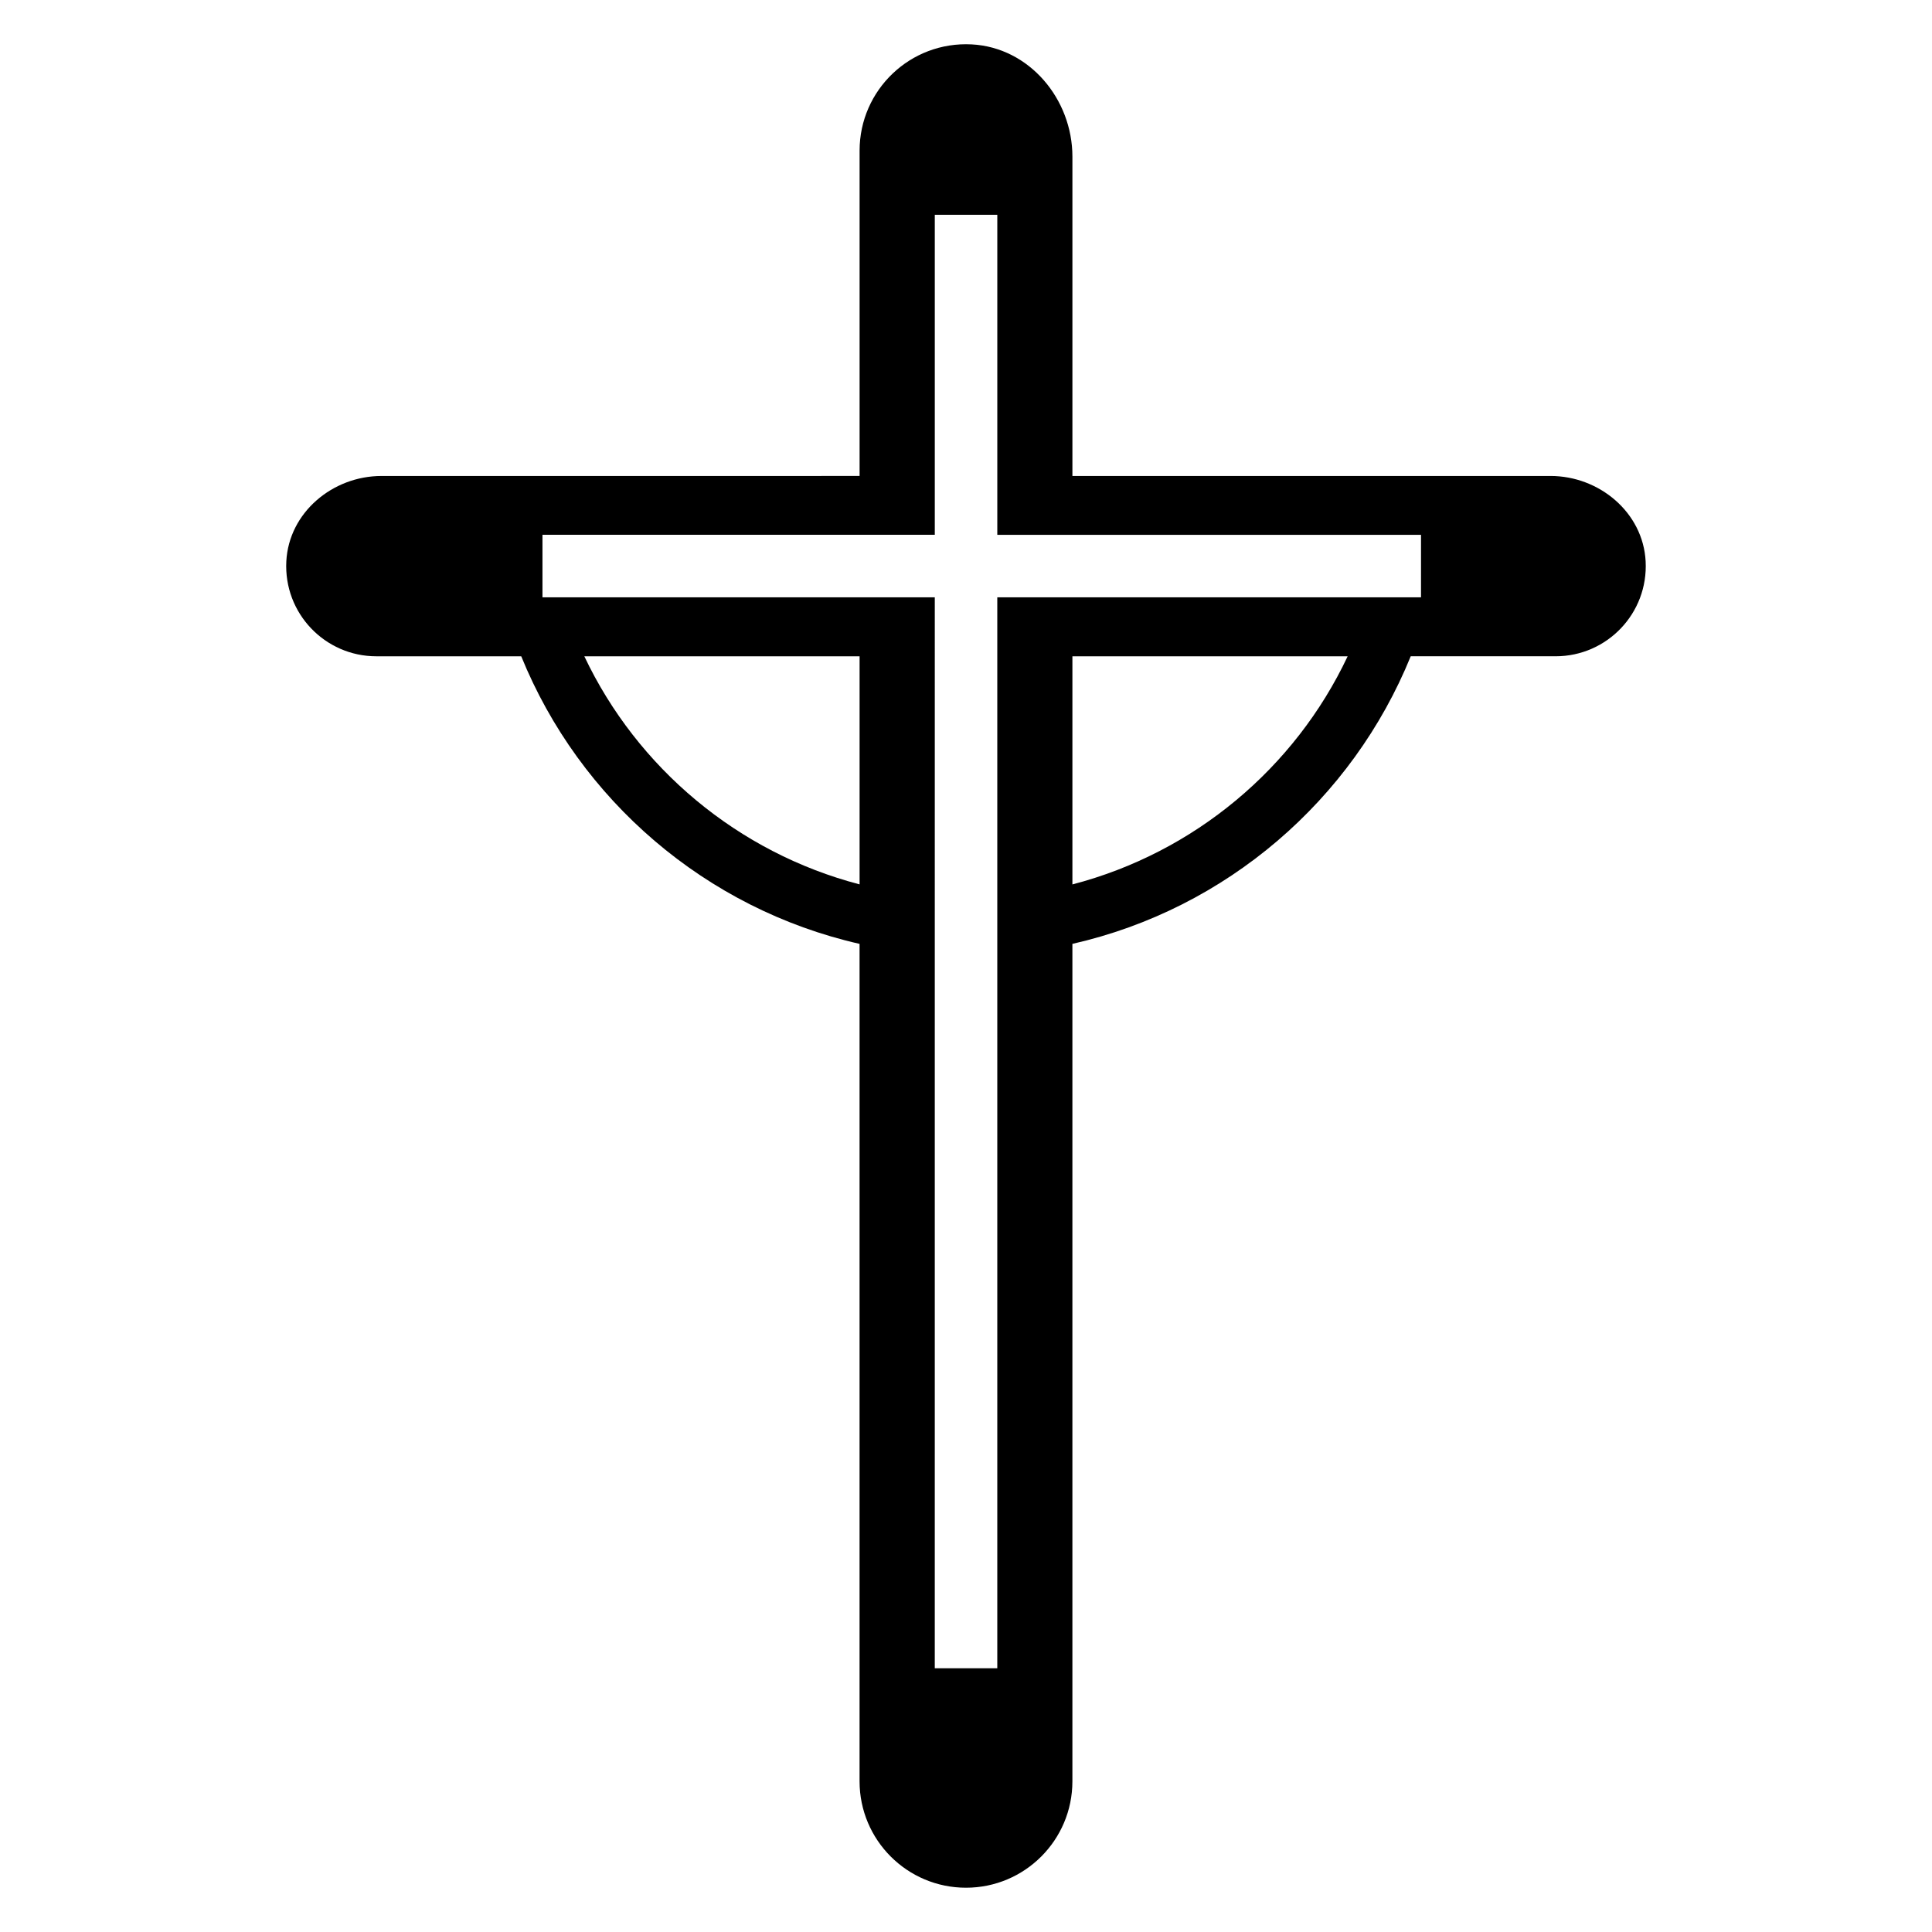
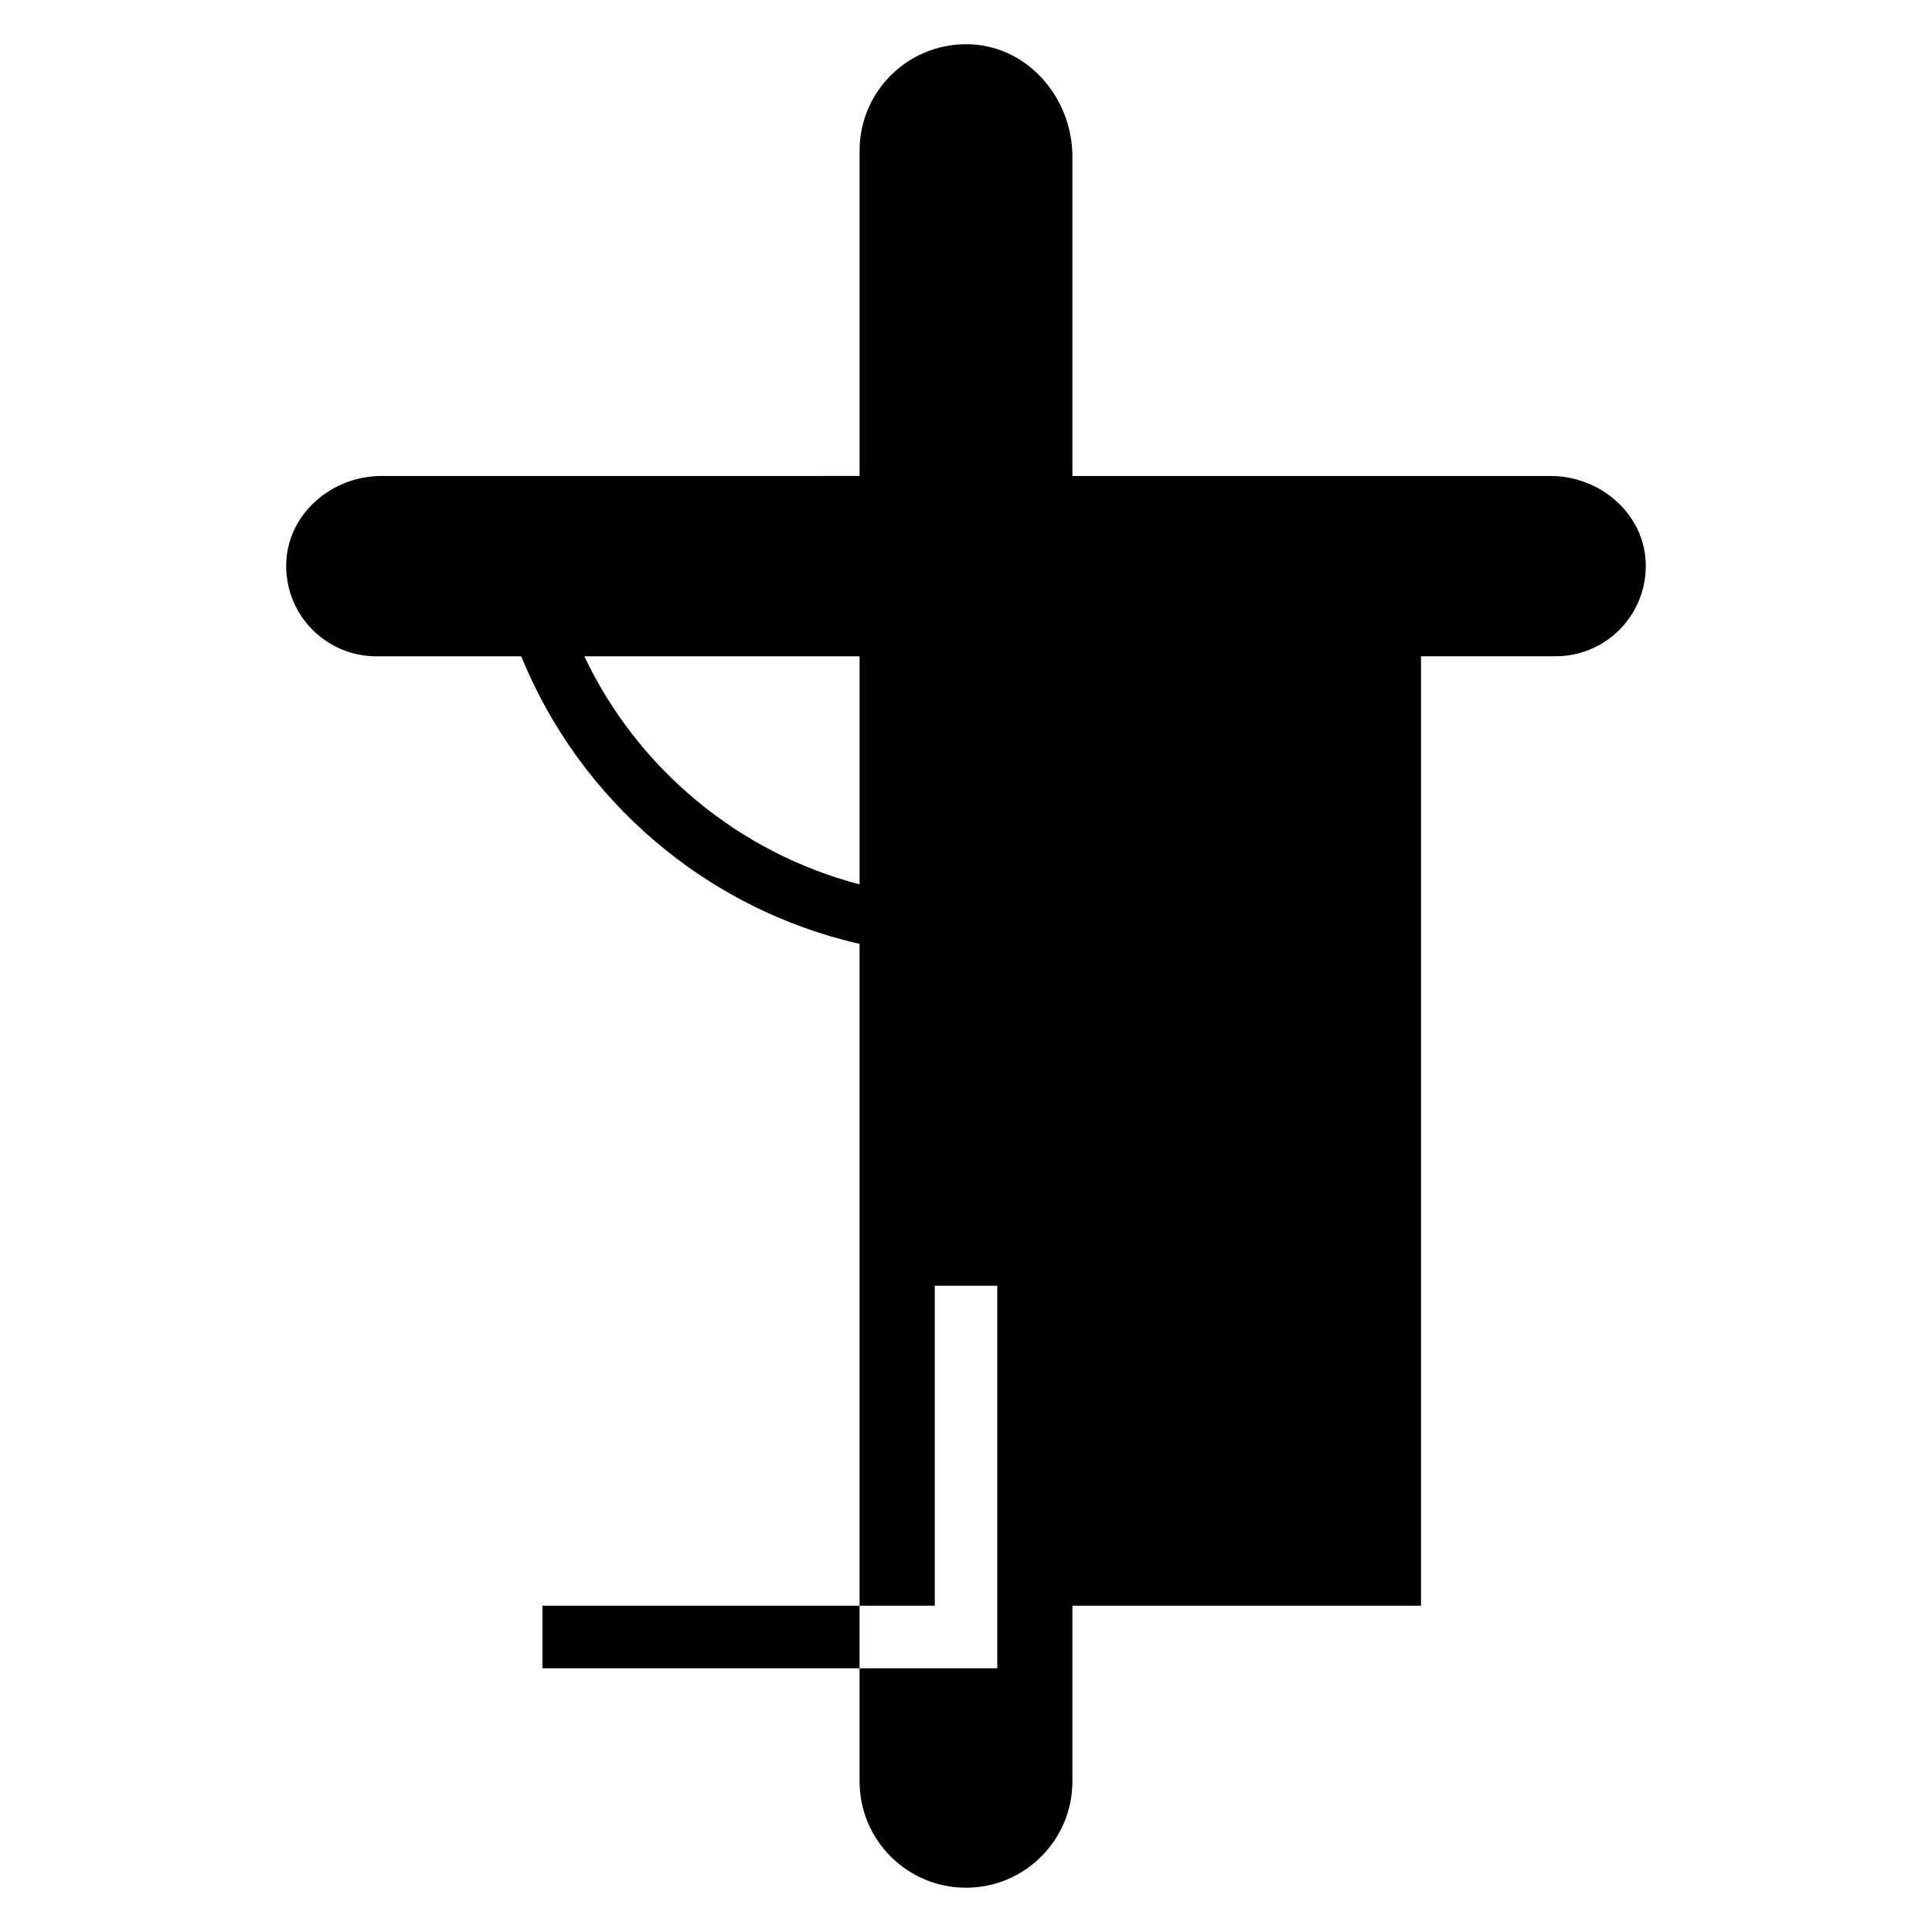
<svg xmlns="http://www.w3.org/2000/svg" fill="#000000" width="800px" height="800px" version="1.1" viewBox="144 144 512 512">
-   <path d="m554.9 270.14h-126.7v-84.617c0-15.27-11.434-28.957-26.684-29.758-16.262-0.852-29.715 12.082-29.715 28.16v86.211l-126.71 0.004c-12.938 0-24.535 9.688-25.211 22.605-0.723 13.777 10.238 25.18 23.859 25.18h38.395c15.484 38.082 48.898 66.949 89.66 76.211v221.93c0.004 15.574 12.629 28.199 28.203 28.199s28.199-12.625 28.199-28.199v-221.93c40.797-9.254 74.176-38.125 89.66-76.215h38.395c13.621 0 24.582-11.398 23.859-25.18-0.676-12.918-12.27-22.605-25.211-22.605zm-183.1 108.23c-32.25-8.422-58.926-30.855-72.945-60.441h72.945zm56.398 0.012v-60.453h72.941c-13.961 29.598-40.641 52.035-72.941 60.453zm92.383-76.09h-112.29v283.81h-16.566l0.004-283.81h-103.97v-16.566h103.97v-84.805h16.566v84.809h112.29z" />
+   <path d="m554.9 270.14h-126.7v-84.617c0-15.27-11.434-28.957-26.684-29.758-16.262-0.852-29.715 12.082-29.715 28.16v86.211l-126.71 0.004c-12.938 0-24.535 9.688-25.211 22.605-0.723 13.777 10.238 25.18 23.859 25.18h38.395c15.484 38.082 48.898 66.949 89.66 76.211v221.93c0.004 15.574 12.629 28.199 28.203 28.199s28.199-12.625 28.199-28.199v-221.93c40.797-9.254 74.176-38.125 89.66-76.215h38.395c13.621 0 24.582-11.398 23.859-25.18-0.676-12.918-12.27-22.605-25.211-22.605zm-183.1 108.23c-32.25-8.422-58.926-30.855-72.945-60.441h72.945zm56.398 0.012v-60.453h72.941c-13.961 29.598-40.641 52.035-72.941 60.453zm92.383-76.09h-112.29v283.81h-16.566h-103.97v-16.566h103.97v-84.805h16.566v84.809h112.29z" />
</svg>